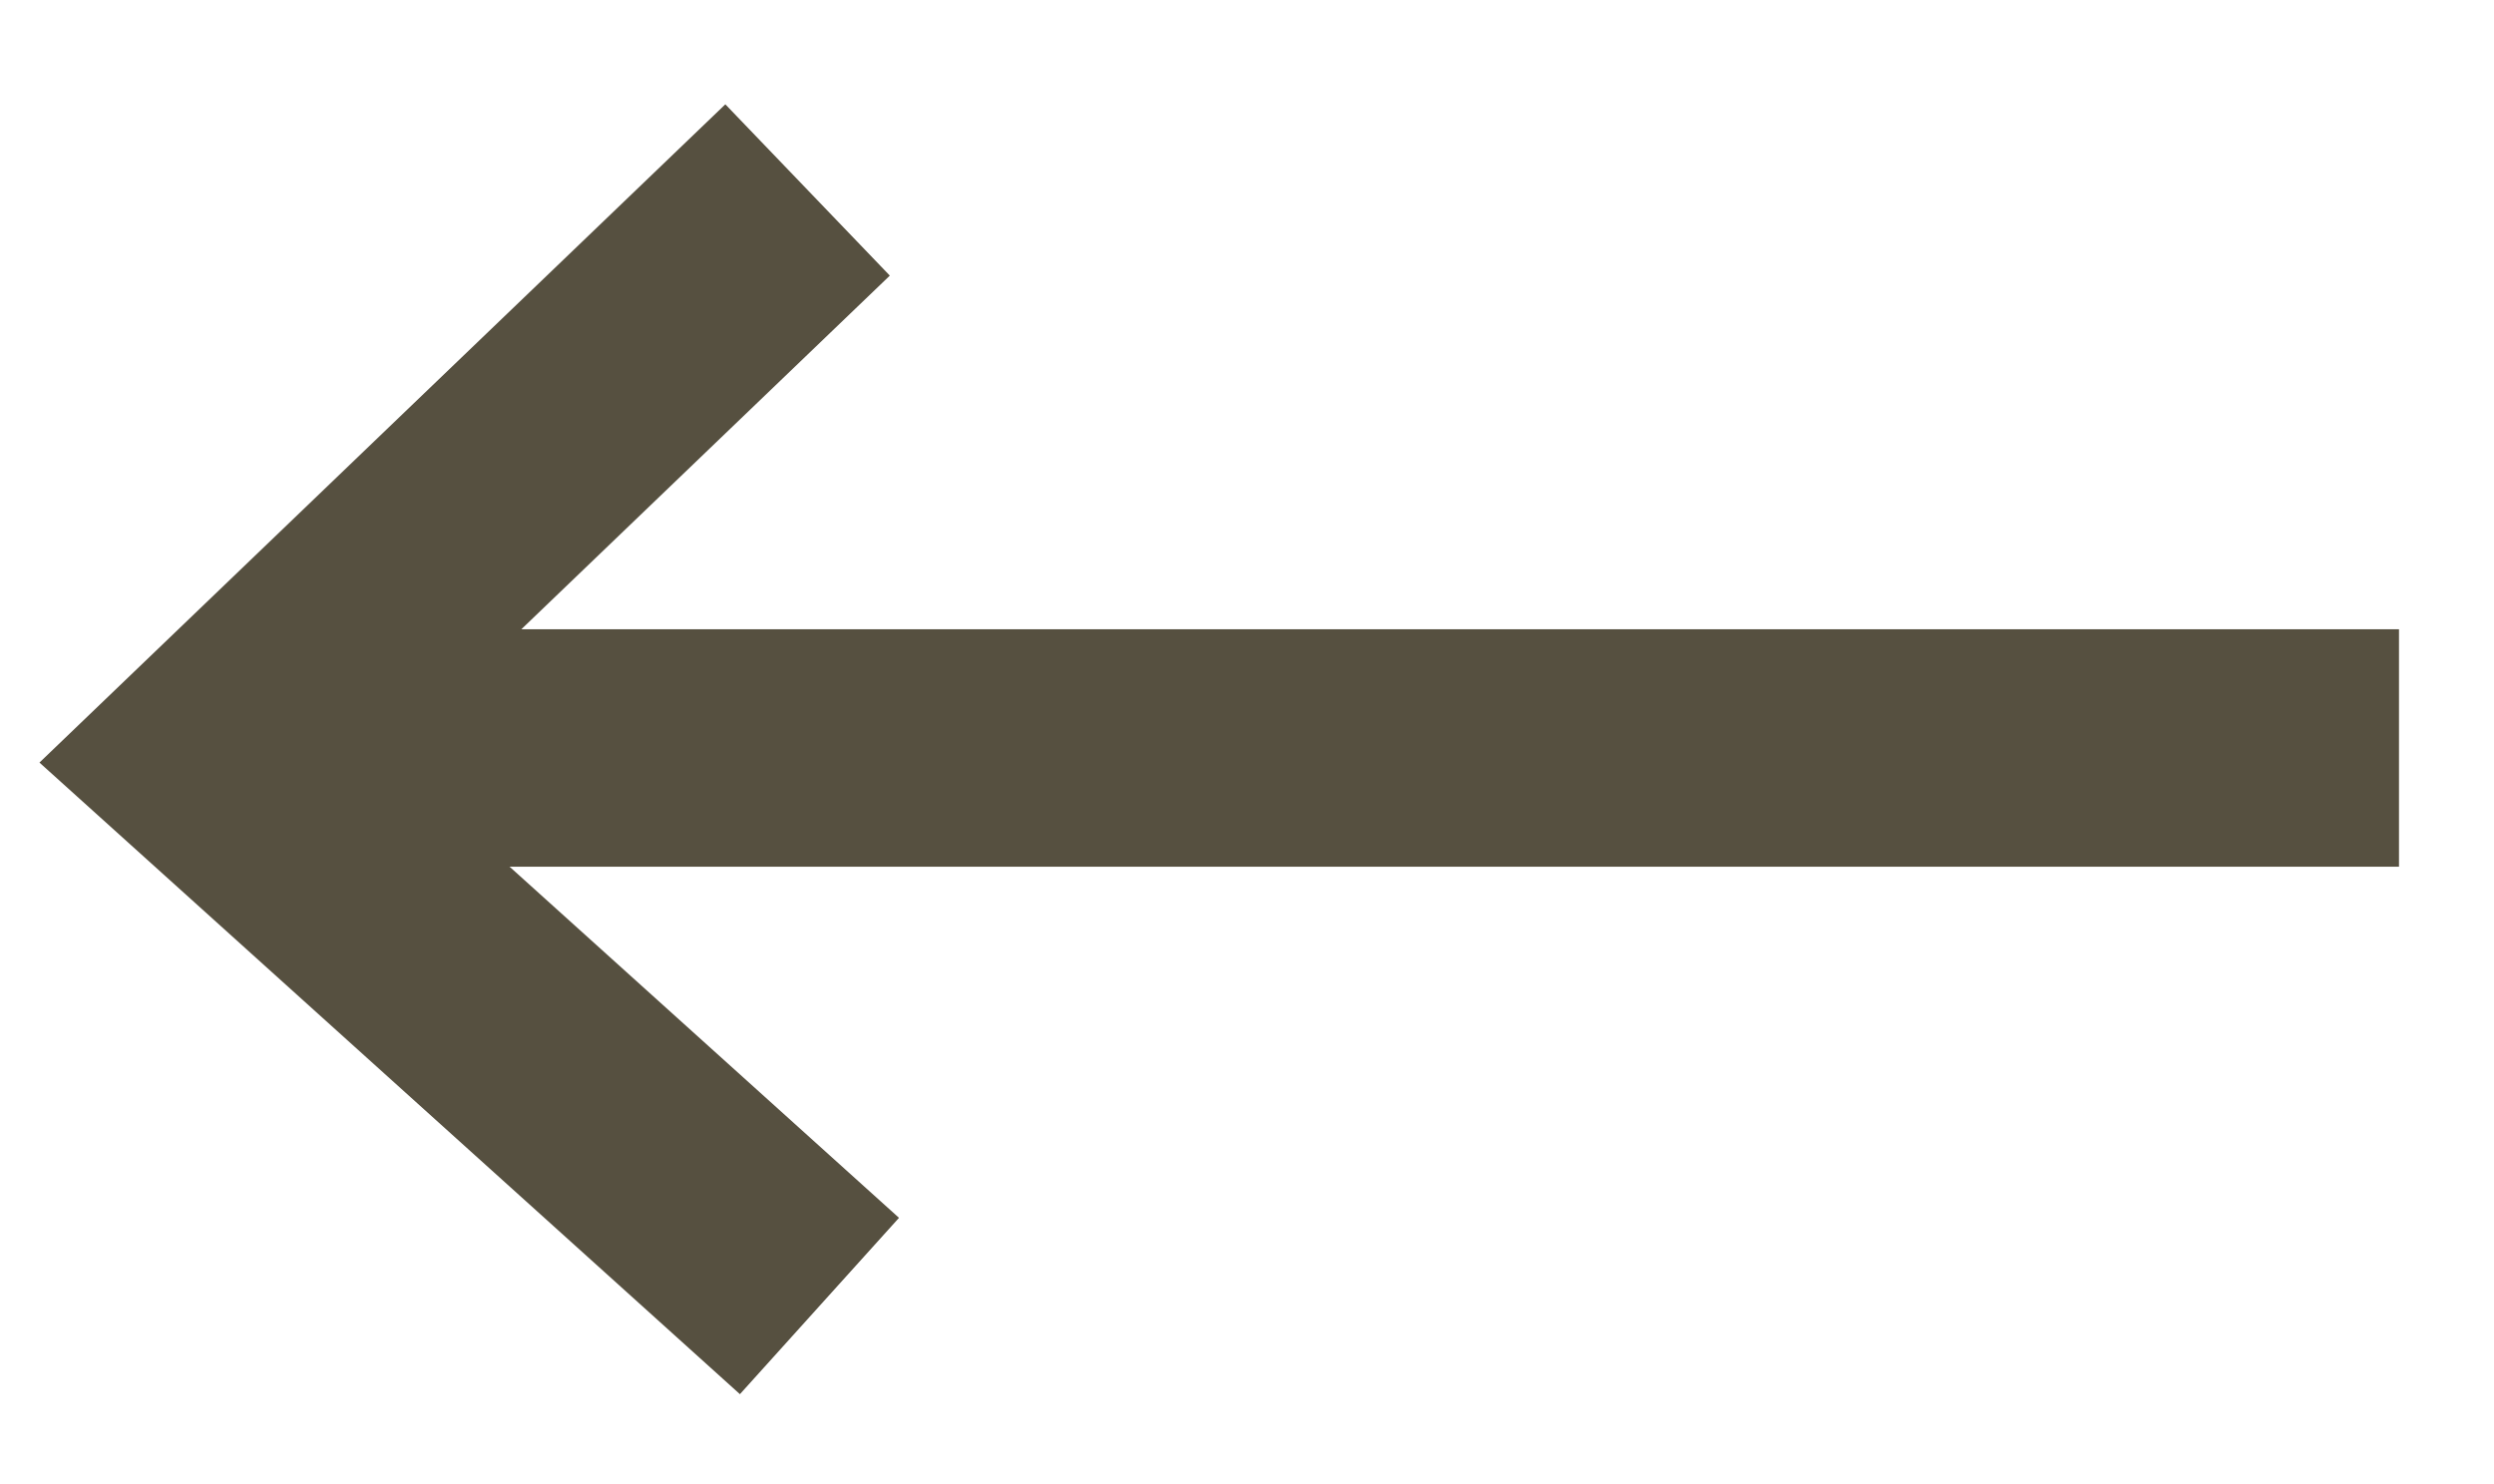
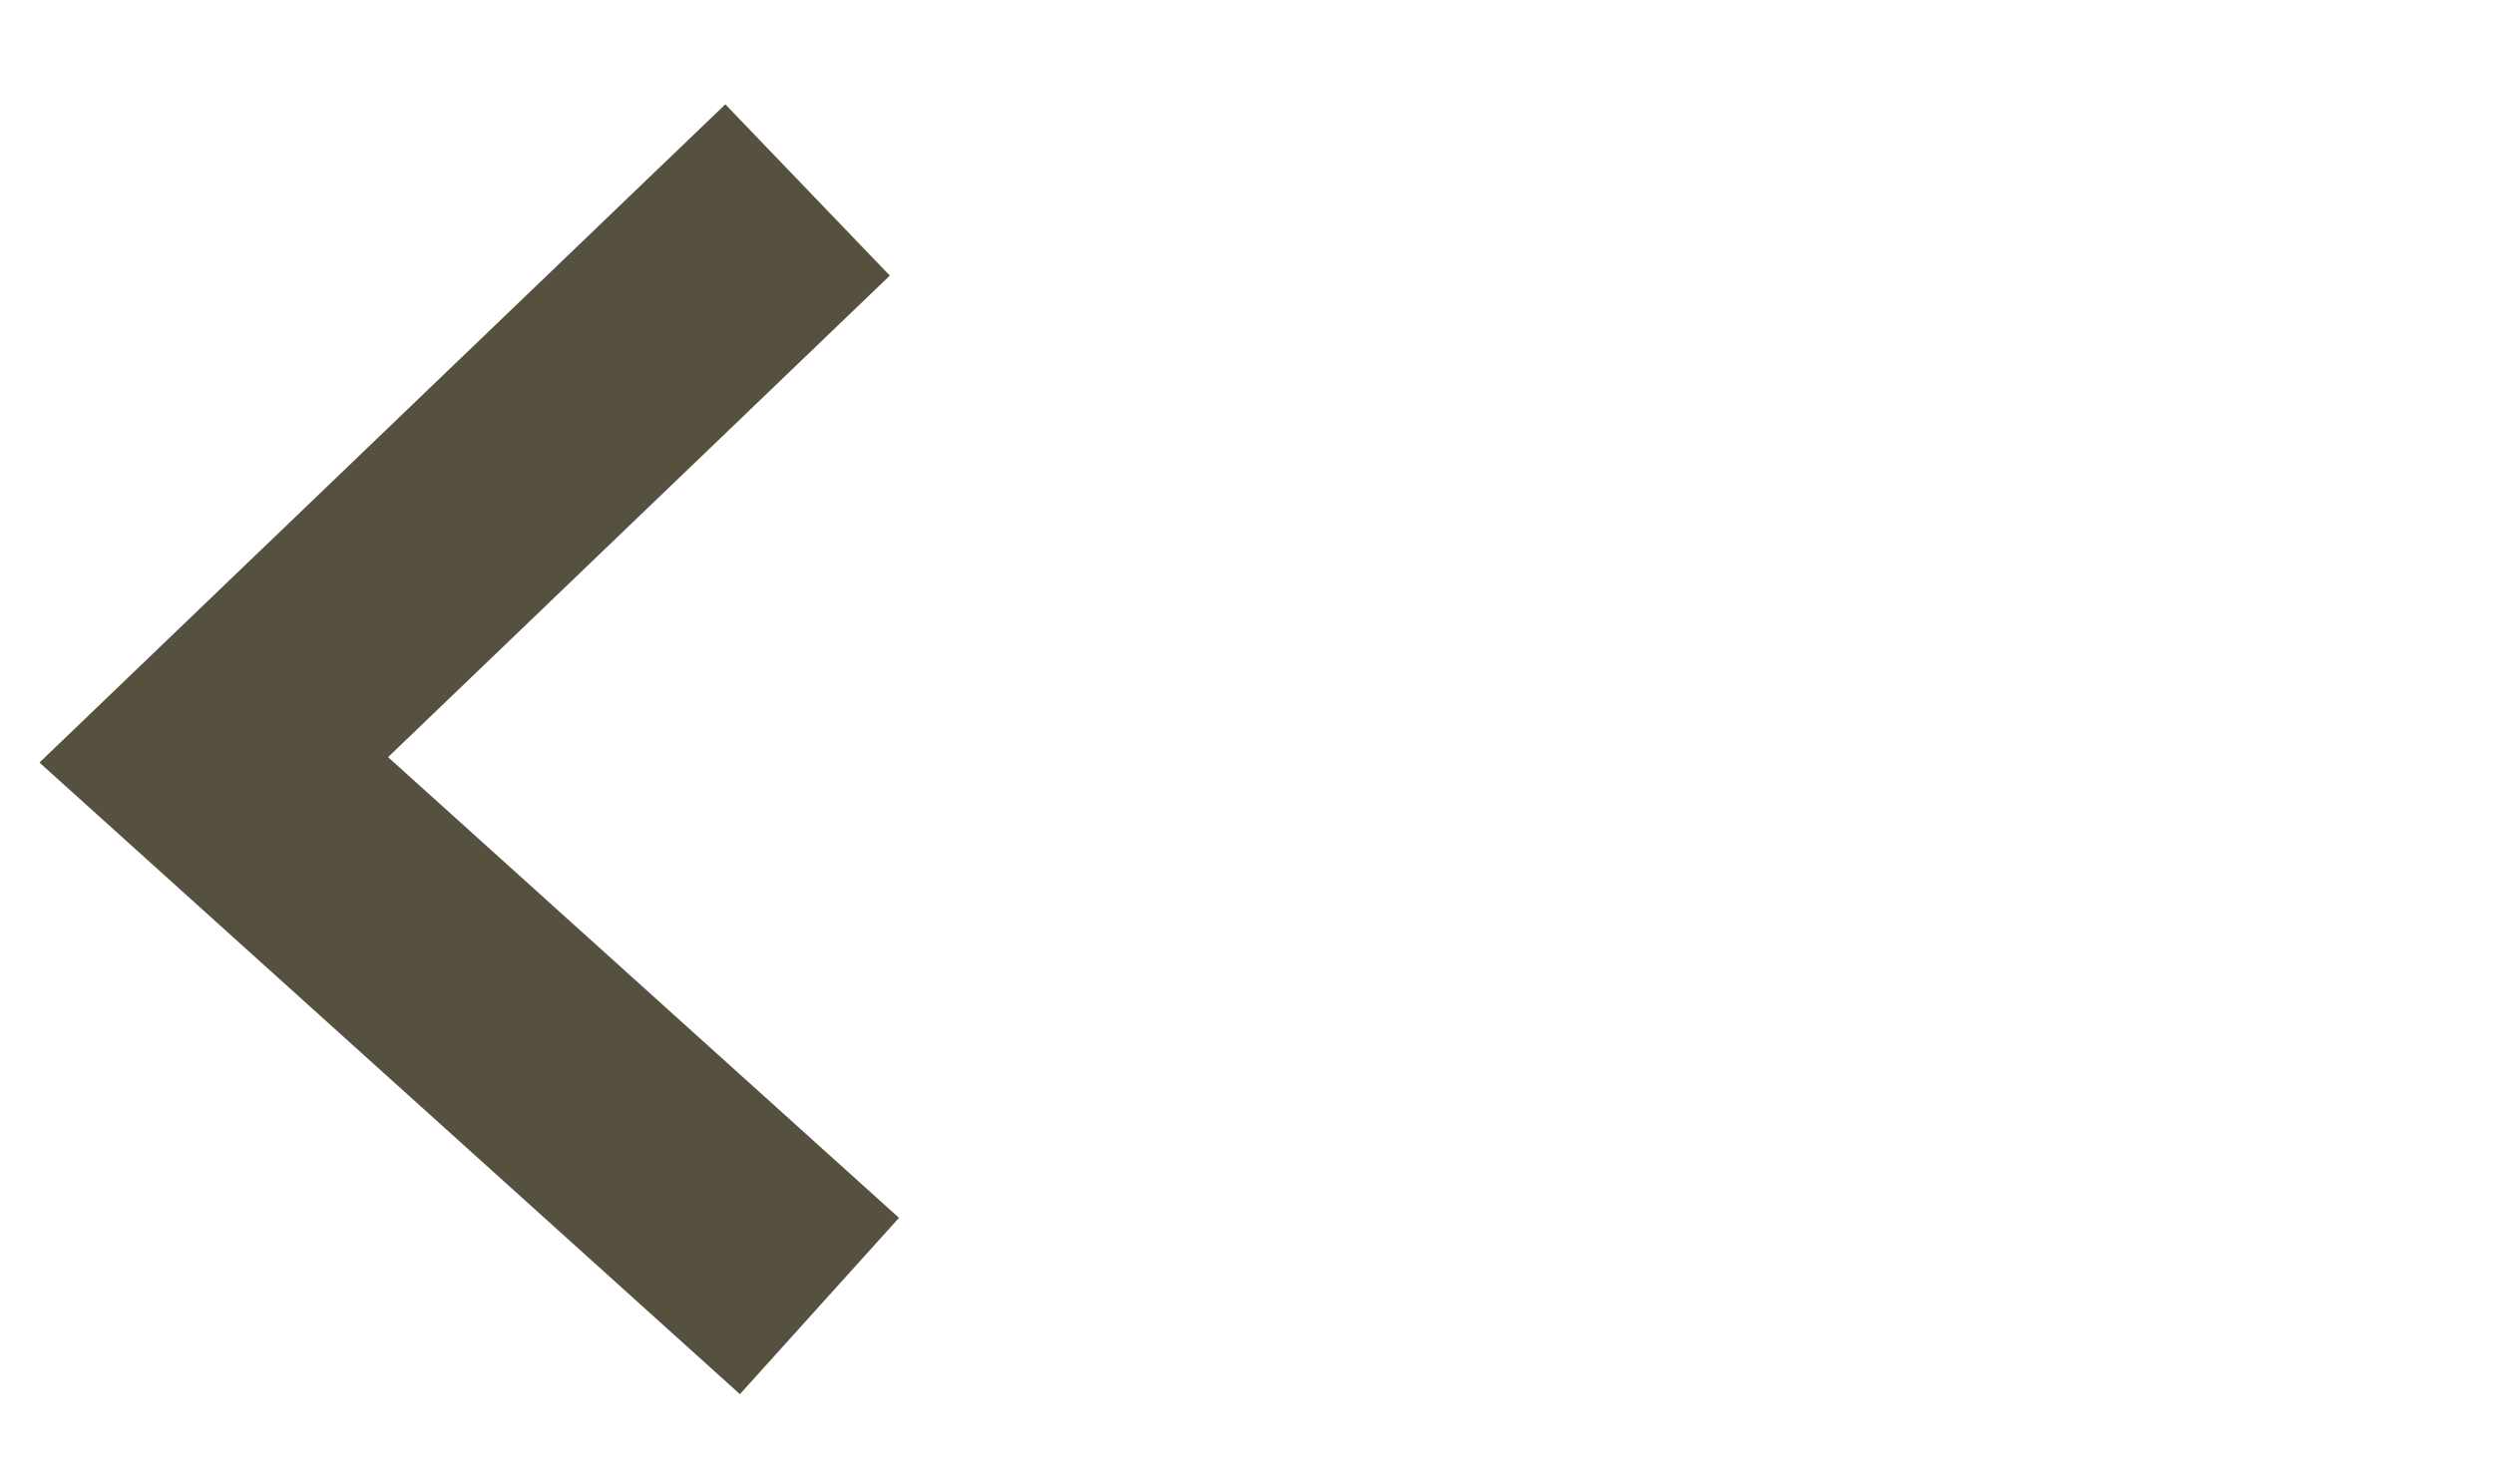
<svg xmlns="http://www.w3.org/2000/svg" version="1.1" id="Layer_1" x="0px" y="0px" width="21px" height="12.5px" viewBox="0 0 21 12.5" style="enable-background:new 0 0 21 12.5;" xml:space="preserve">
  <g>
    <polyline style="fill:none;stroke:#565040;stroke-width:2;" points="6.8,1.6 1.8,6.4 6.9,11  " />
-     <line style="fill:none;stroke:#565040;stroke-width:2;" x1="2.2" y1="6.3" x2="20.2" y2="6.3" />
  </g>
</svg>